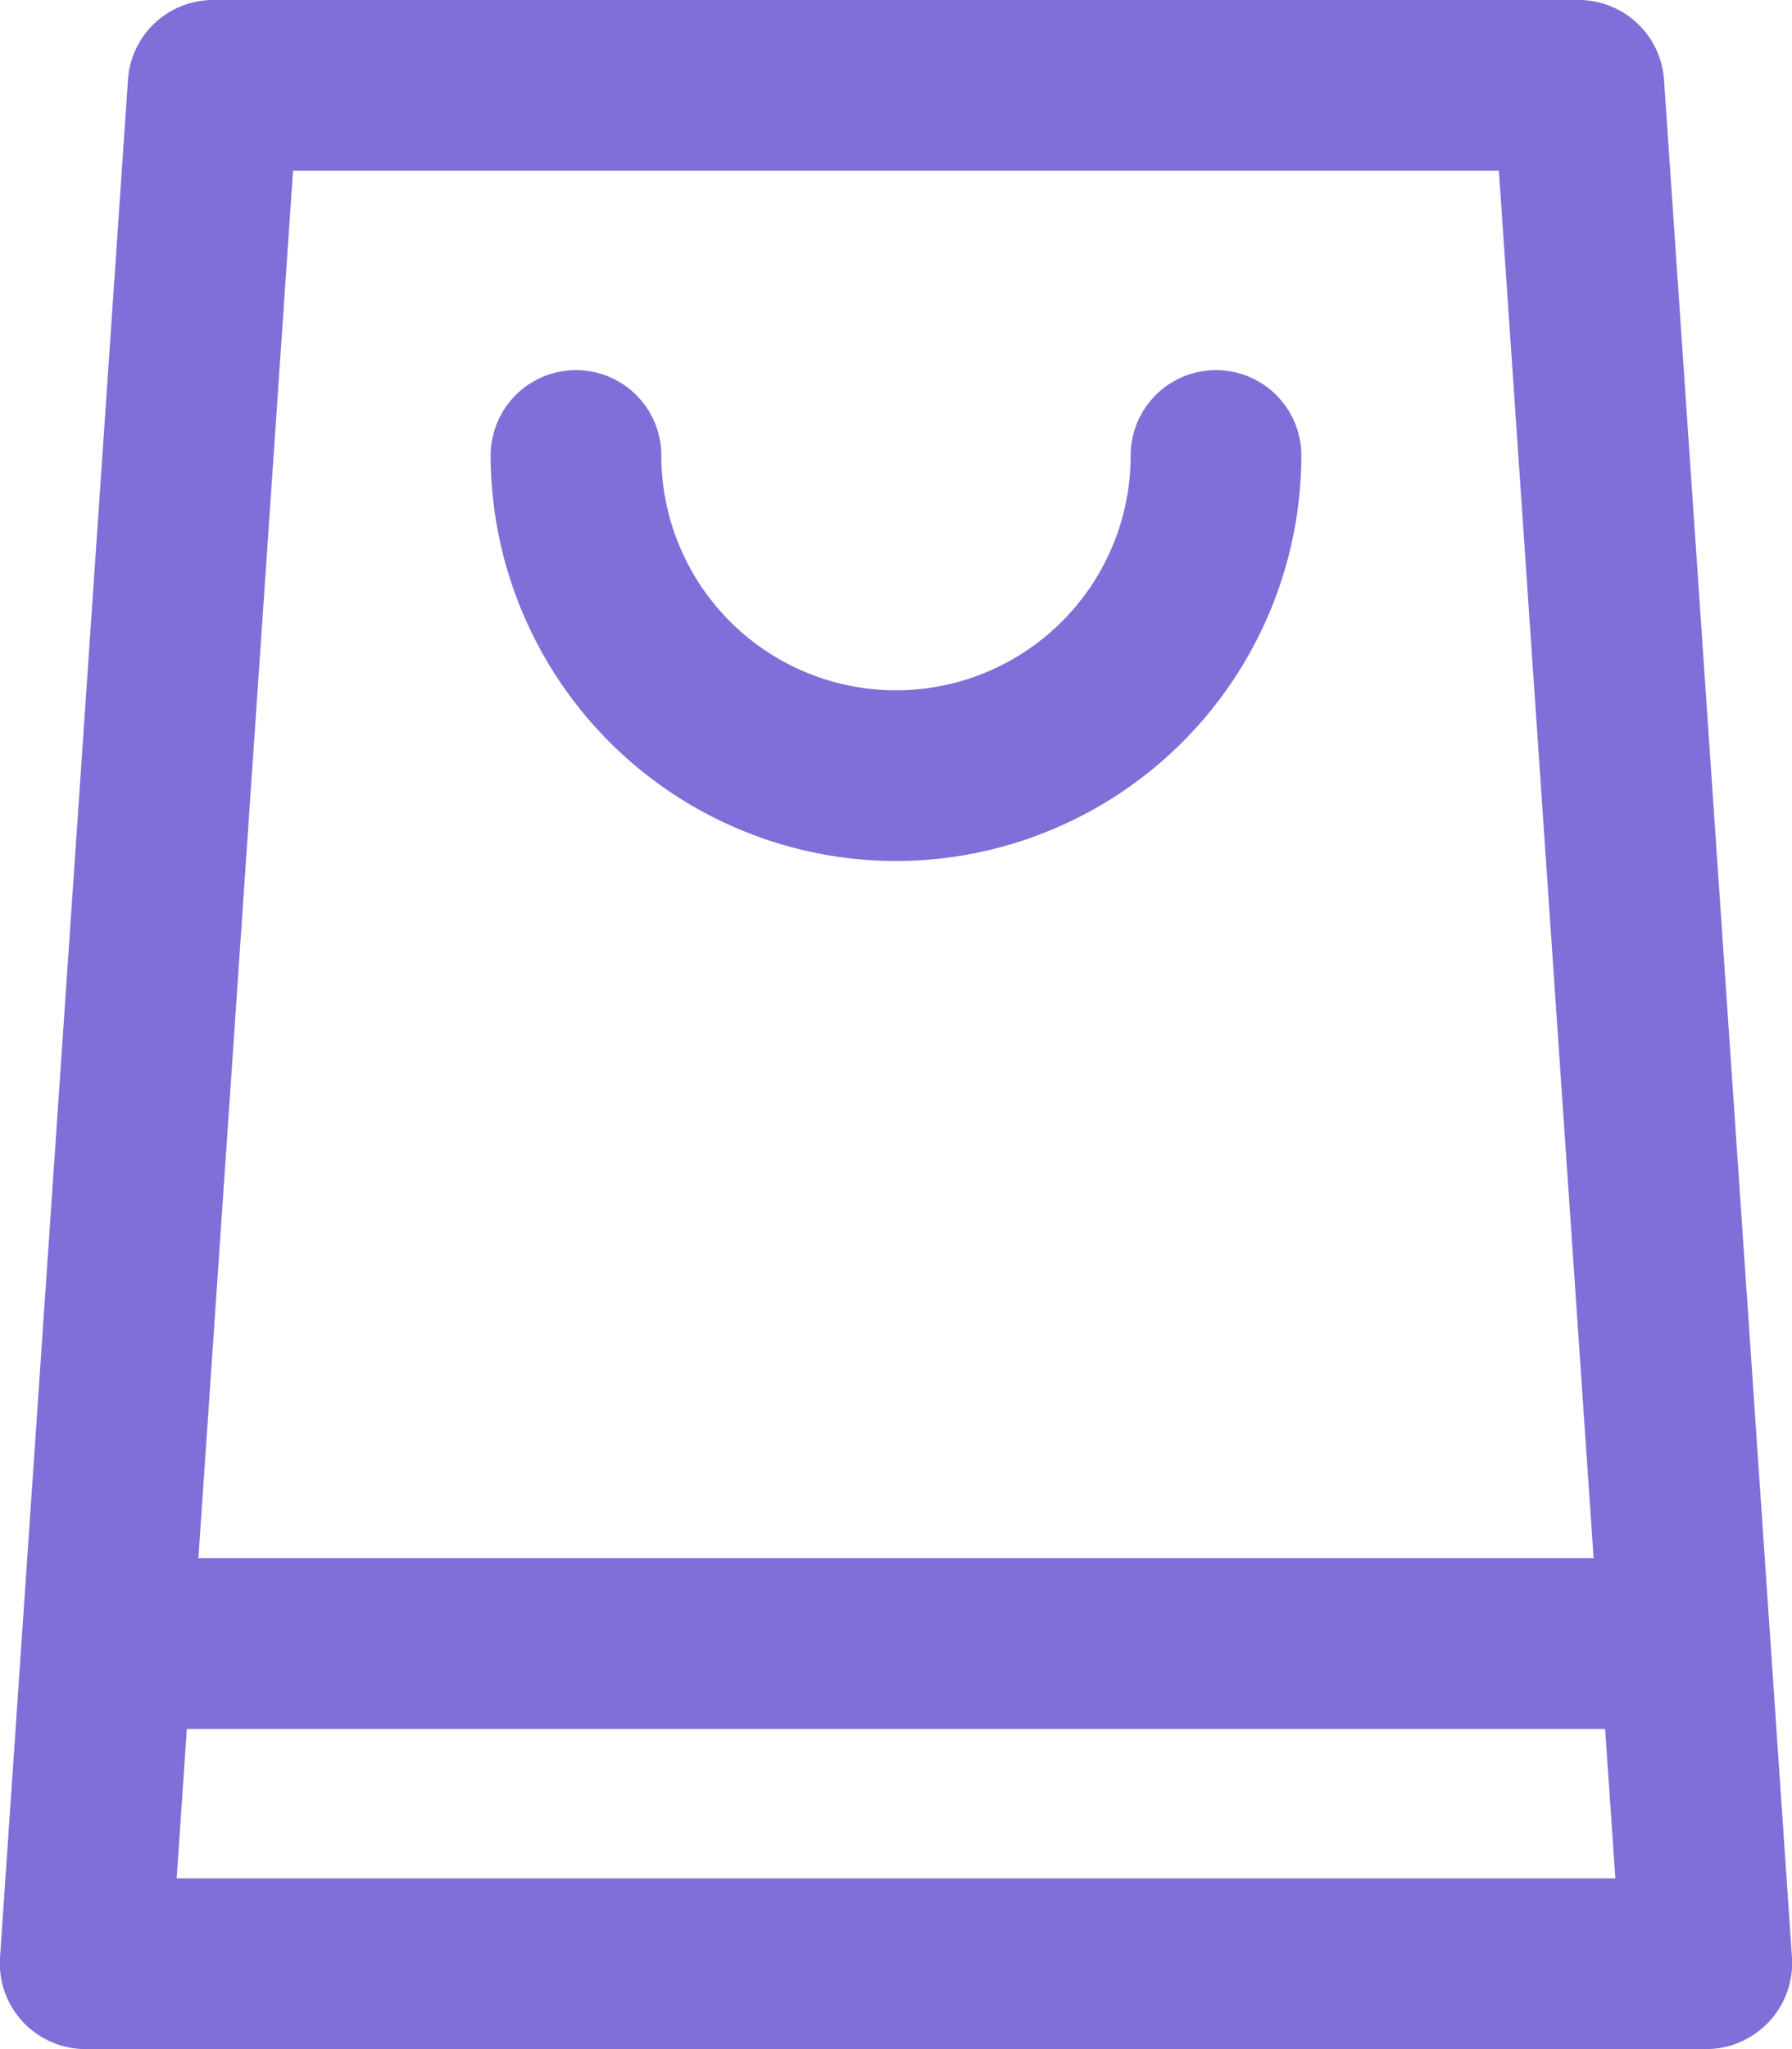
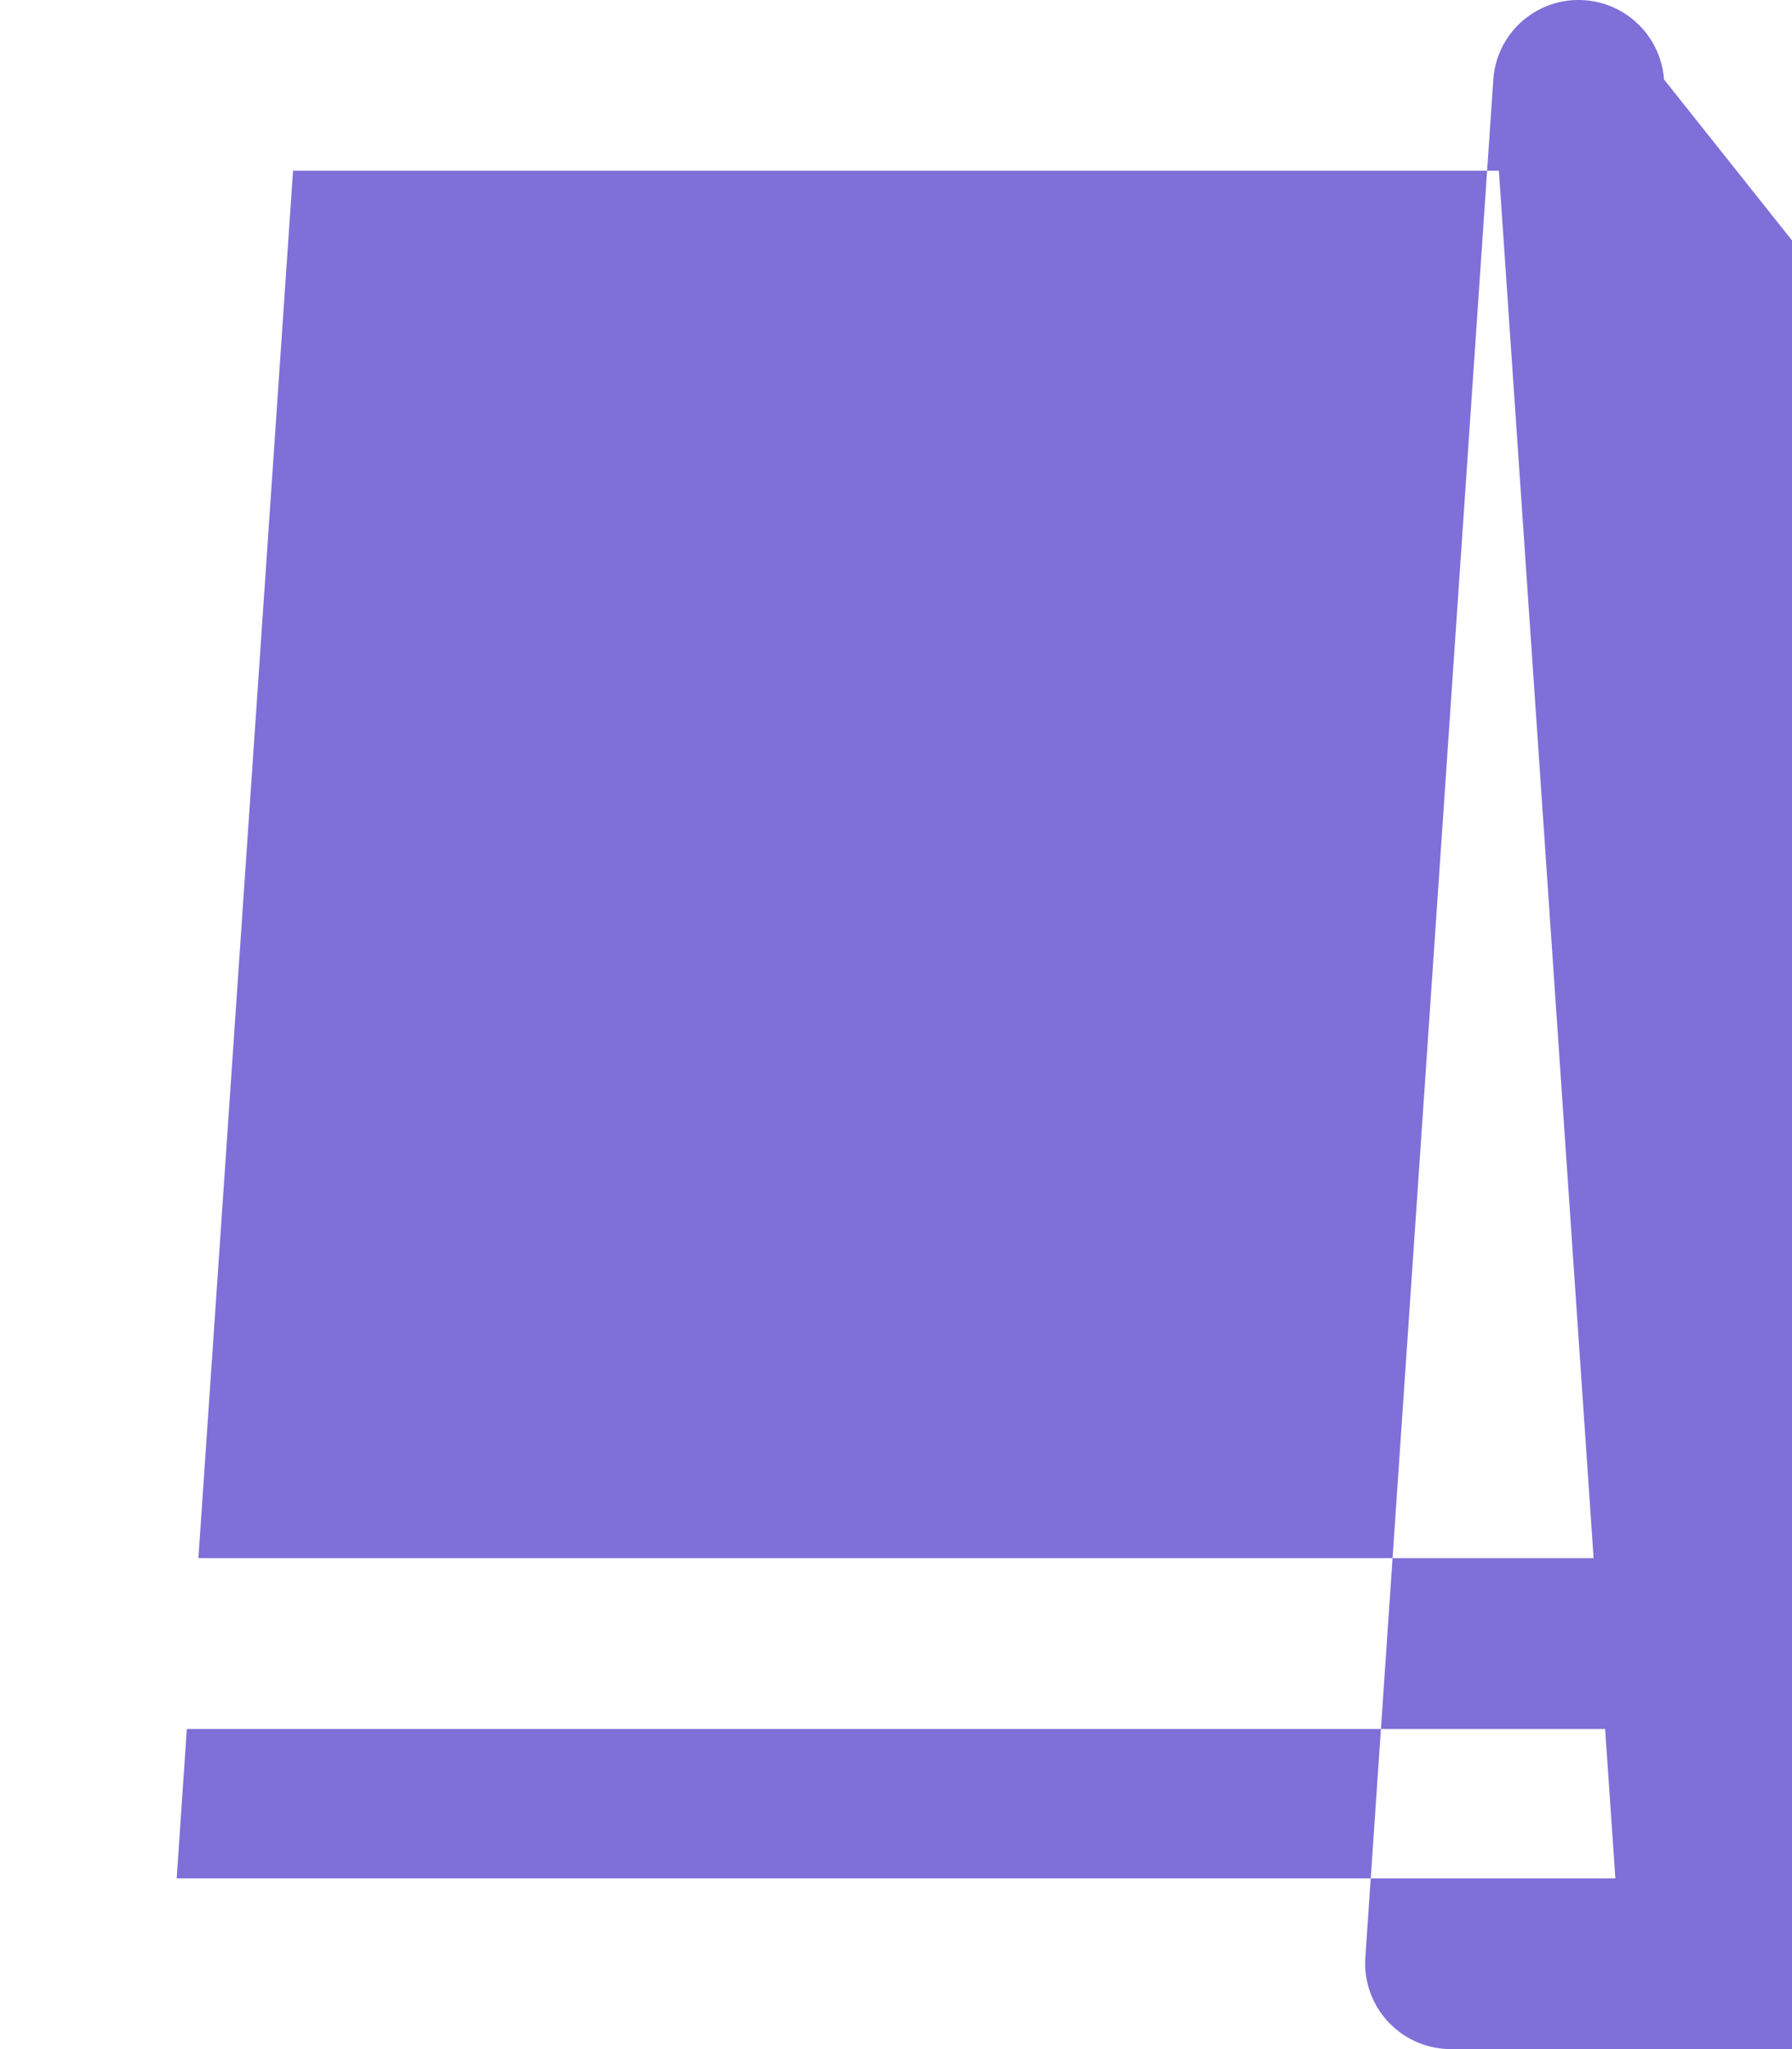
<svg xmlns="http://www.w3.org/2000/svg" id="_Group_" data-name="&lt;Group&gt;" width="42" height="48" viewBox="0 0 42 48">
  <defs>
    <style>
      .cls-1 {
        fill: #7e70d8;
        fill-rule: evenodd;
      }
    </style>
  </defs>
-   <path id="Compound_Shape" data-name="Compound Shape" class="cls-1" d="M993.641,3784.5l0.238-3.5h33.241l0.24,3.5H993.641Zm2.727-40h28.262l2.22,32.5h-32.7Zm32.132-2.14a2.008,2.008,0,0,0-2-1.86h-32a2,2,0,0,0-2,1.86l-3,44a2.01,2.01,0,0,0,2,2.14h38a2.018,2.018,0,0,0,2-2.14Z" transform="translate(-989.5 -3740.5)" />
-   <path id="Compound_Shape-2" data-name="Compound Shape" class="cls-1" d="M1010.5,3760.67a9.515,9.515,0,0,0,9.5-9.5,2,2,0,0,0-4,0,5.5,5.5,0,0,1-11,0,2,2,0,0,0-4,0A9.515,9.515,0,0,0,1010.5,3760.67Z" transform="translate(-989.5 -3740.5)" />
+   <path id="Compound_Shape" data-name="Compound Shape" class="cls-1" d="M993.641,3784.5l0.238-3.5h33.241l0.24,3.5H993.641Zm2.727-40h28.262l2.22,32.5h-32.7Zm32.132-2.14a2.008,2.008,0,0,0-2-1.86a2,2,0,0,0-2,1.86l-3,44a2.01,2.01,0,0,0,2,2.14h38a2.018,2.018,0,0,0,2-2.14Z" transform="translate(-989.5 -3740.5)" />
</svg>